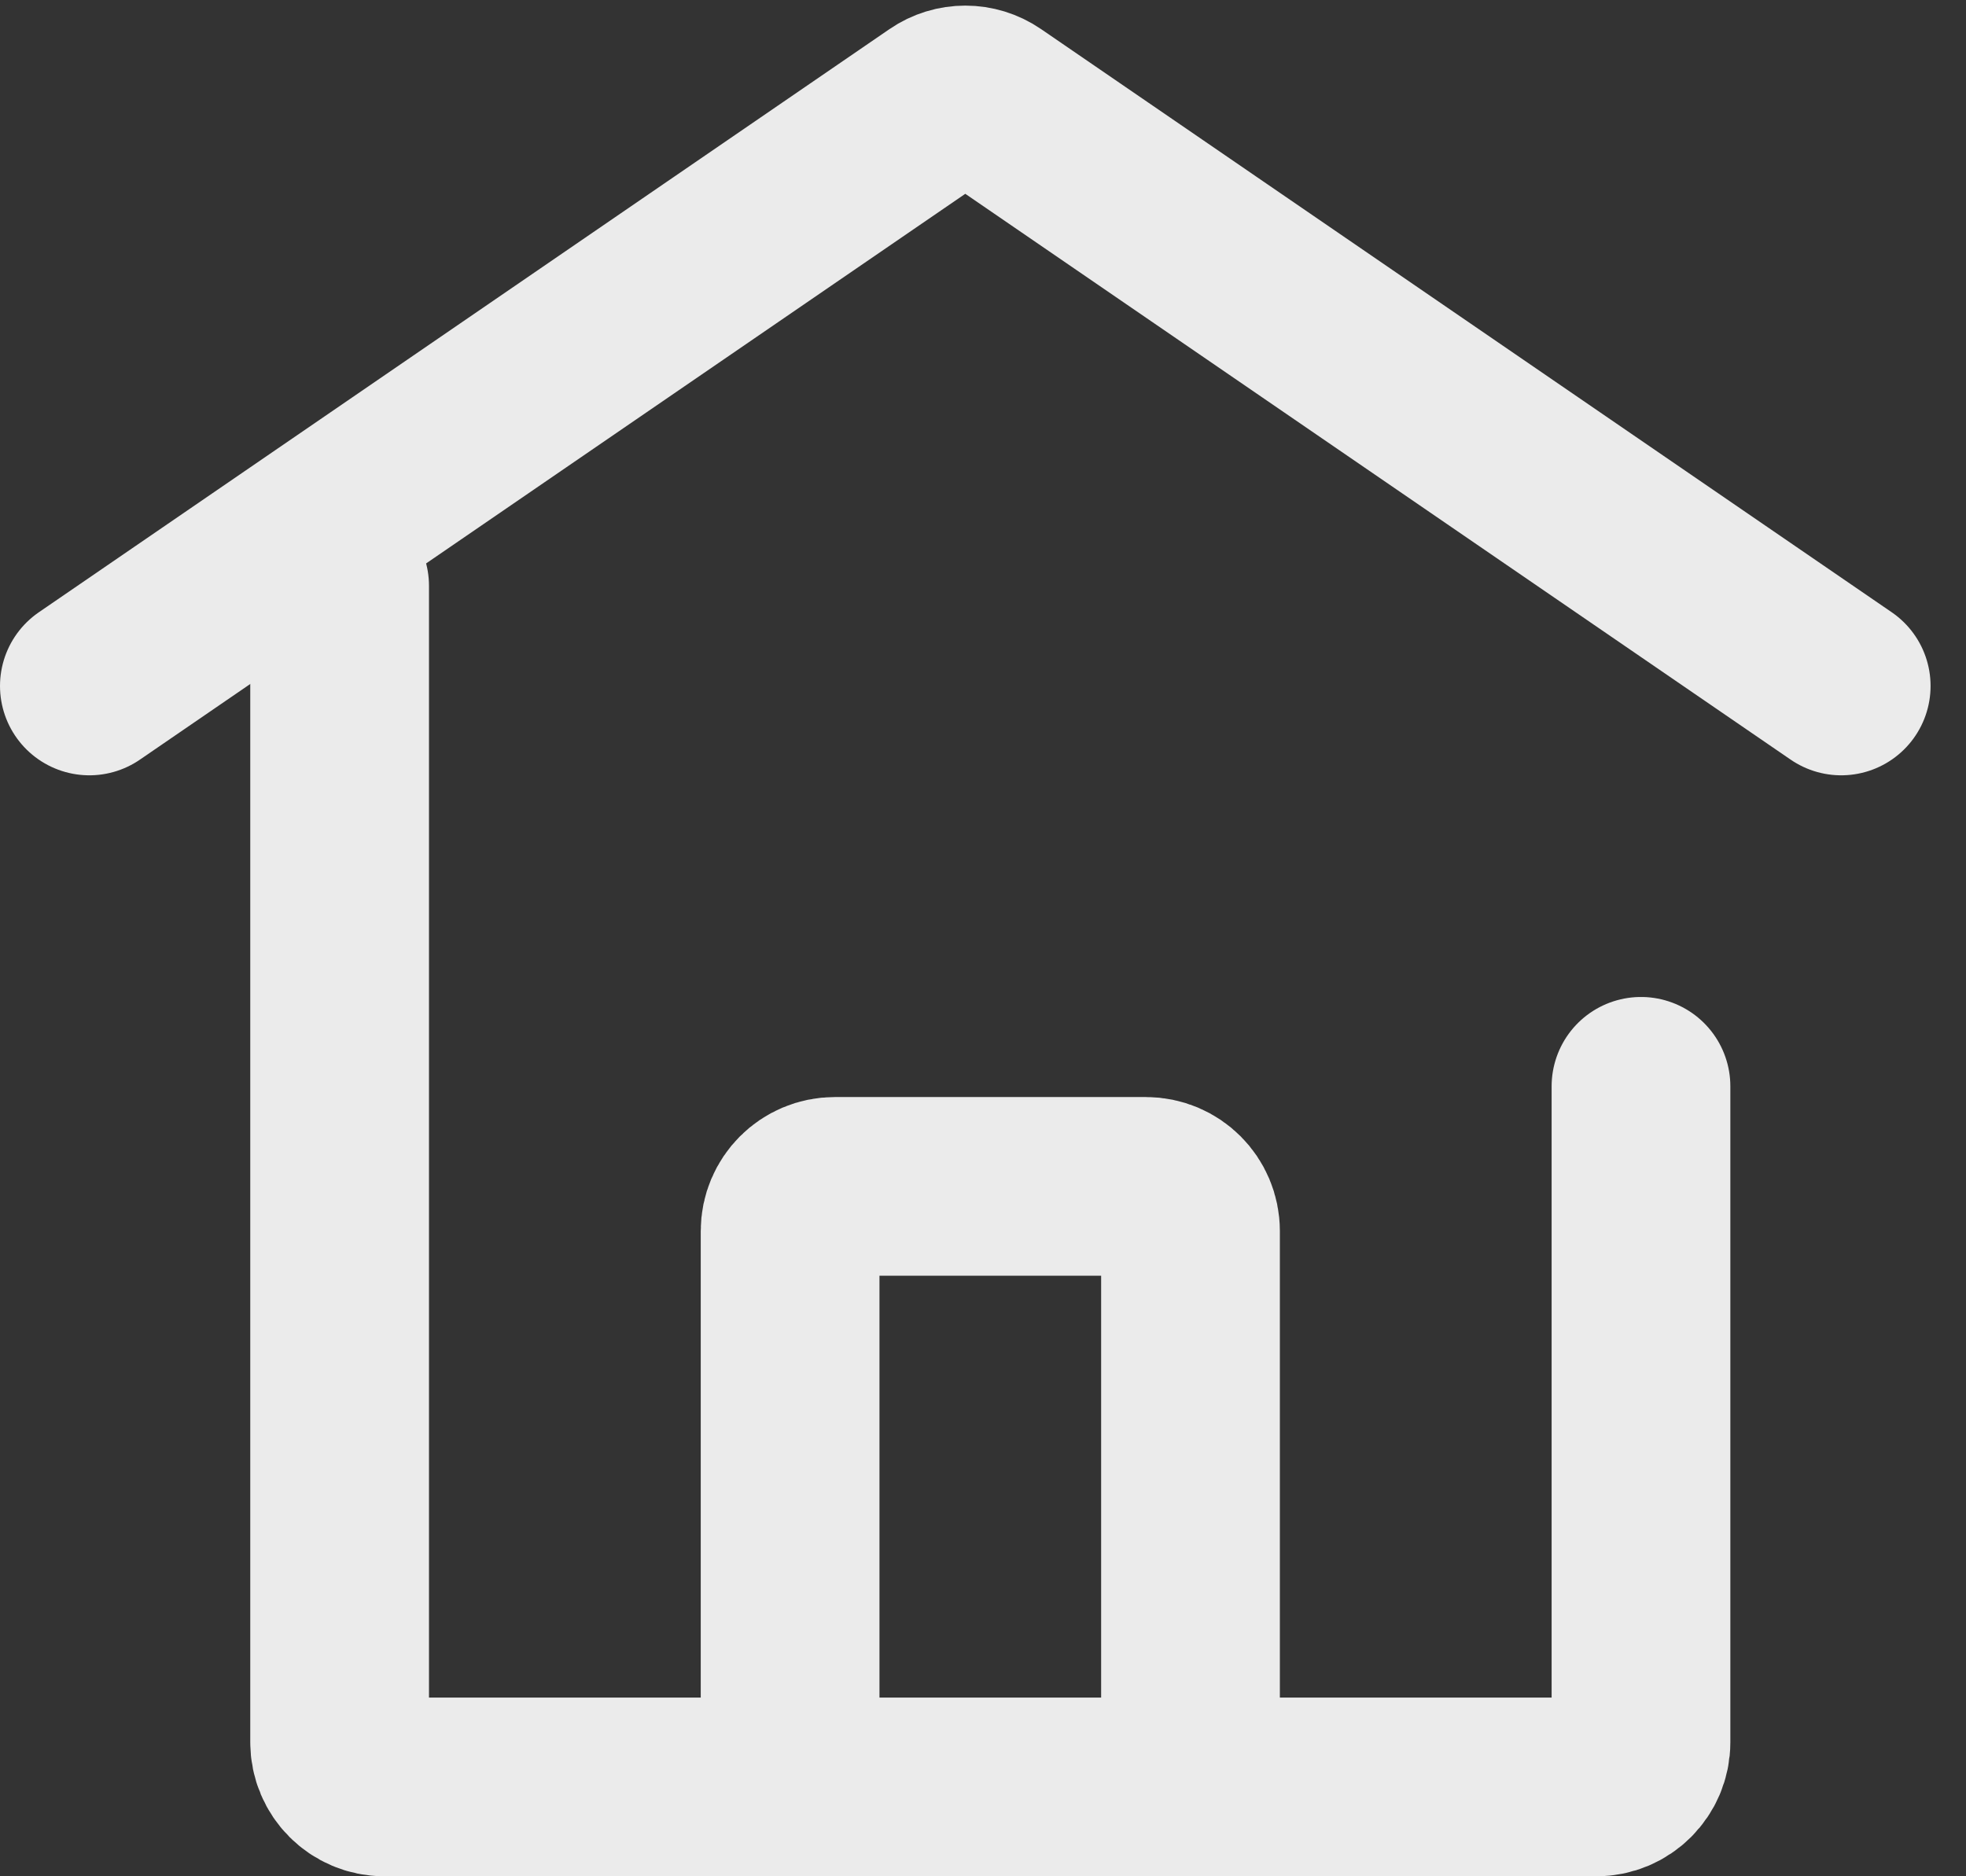
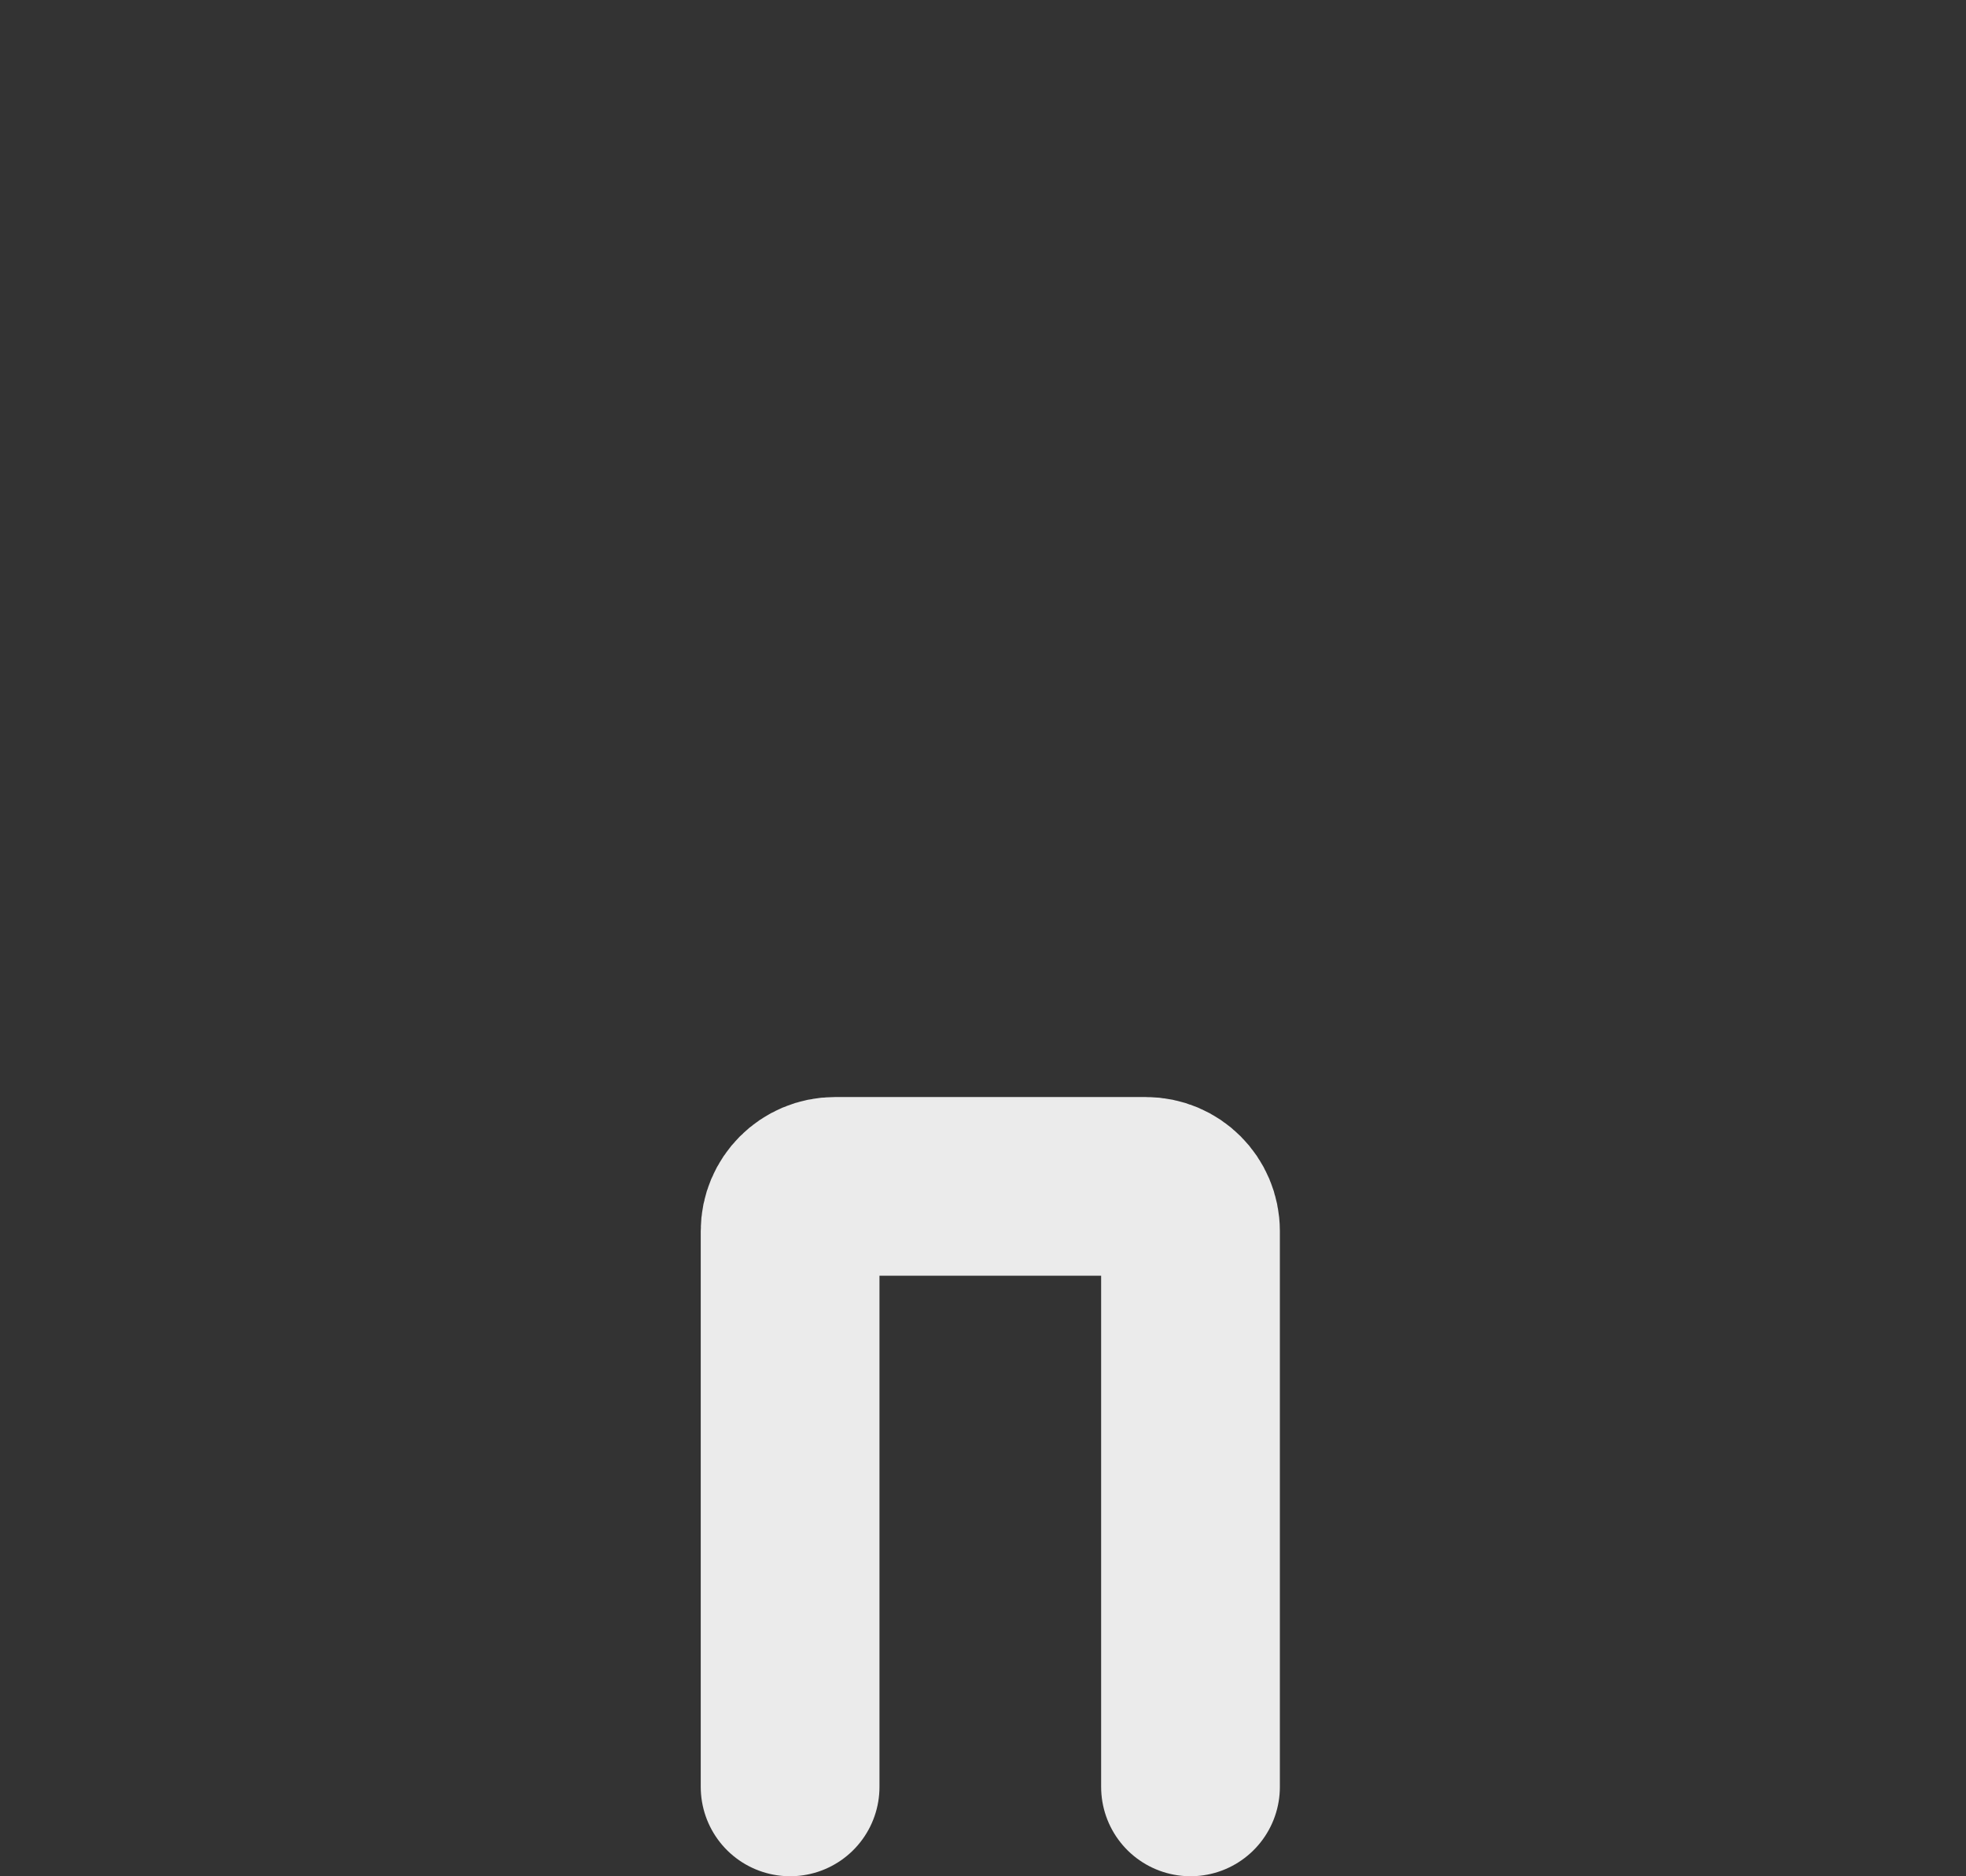
<svg xmlns="http://www.w3.org/2000/svg" width="44" height="42" viewBox="0 0 44 42" fill="none">
  <rect x="0" y="0" width="44" height="42" fill="#333333" stroke="none" />
  <g id="Group 87">
-     <path id="Vector 79" d="M2 15.355L21.038 2.301C21.379 2.067 21.828 2.067 22.169 2.301L41.207 15.355" stroke="#EBEBEB" stroke-width="4" stroke-linecap="round" stroke-linejoin="round" />
-     <path id="Vector 80" d="M7.601 13.115V39C7.601 39.552 8.049 40 8.601 40H35.726C36.278 40 36.726 39.552 36.726 39V24.317" stroke="#EBEBEB" stroke-width="4" stroke-linecap="round" stroke-linejoin="round" />
    <path id="Vector 81" d="M17.683 39.999V27.557C17.683 27.005 18.13 26.557 18.683 26.557H25.644C26.197 26.557 26.644 27.005 26.644 27.557V39.999" stroke="#EBEBEB" stroke-width="4" stroke-linecap="round" stroke-linejoin="round" />
  </g>
</svg>